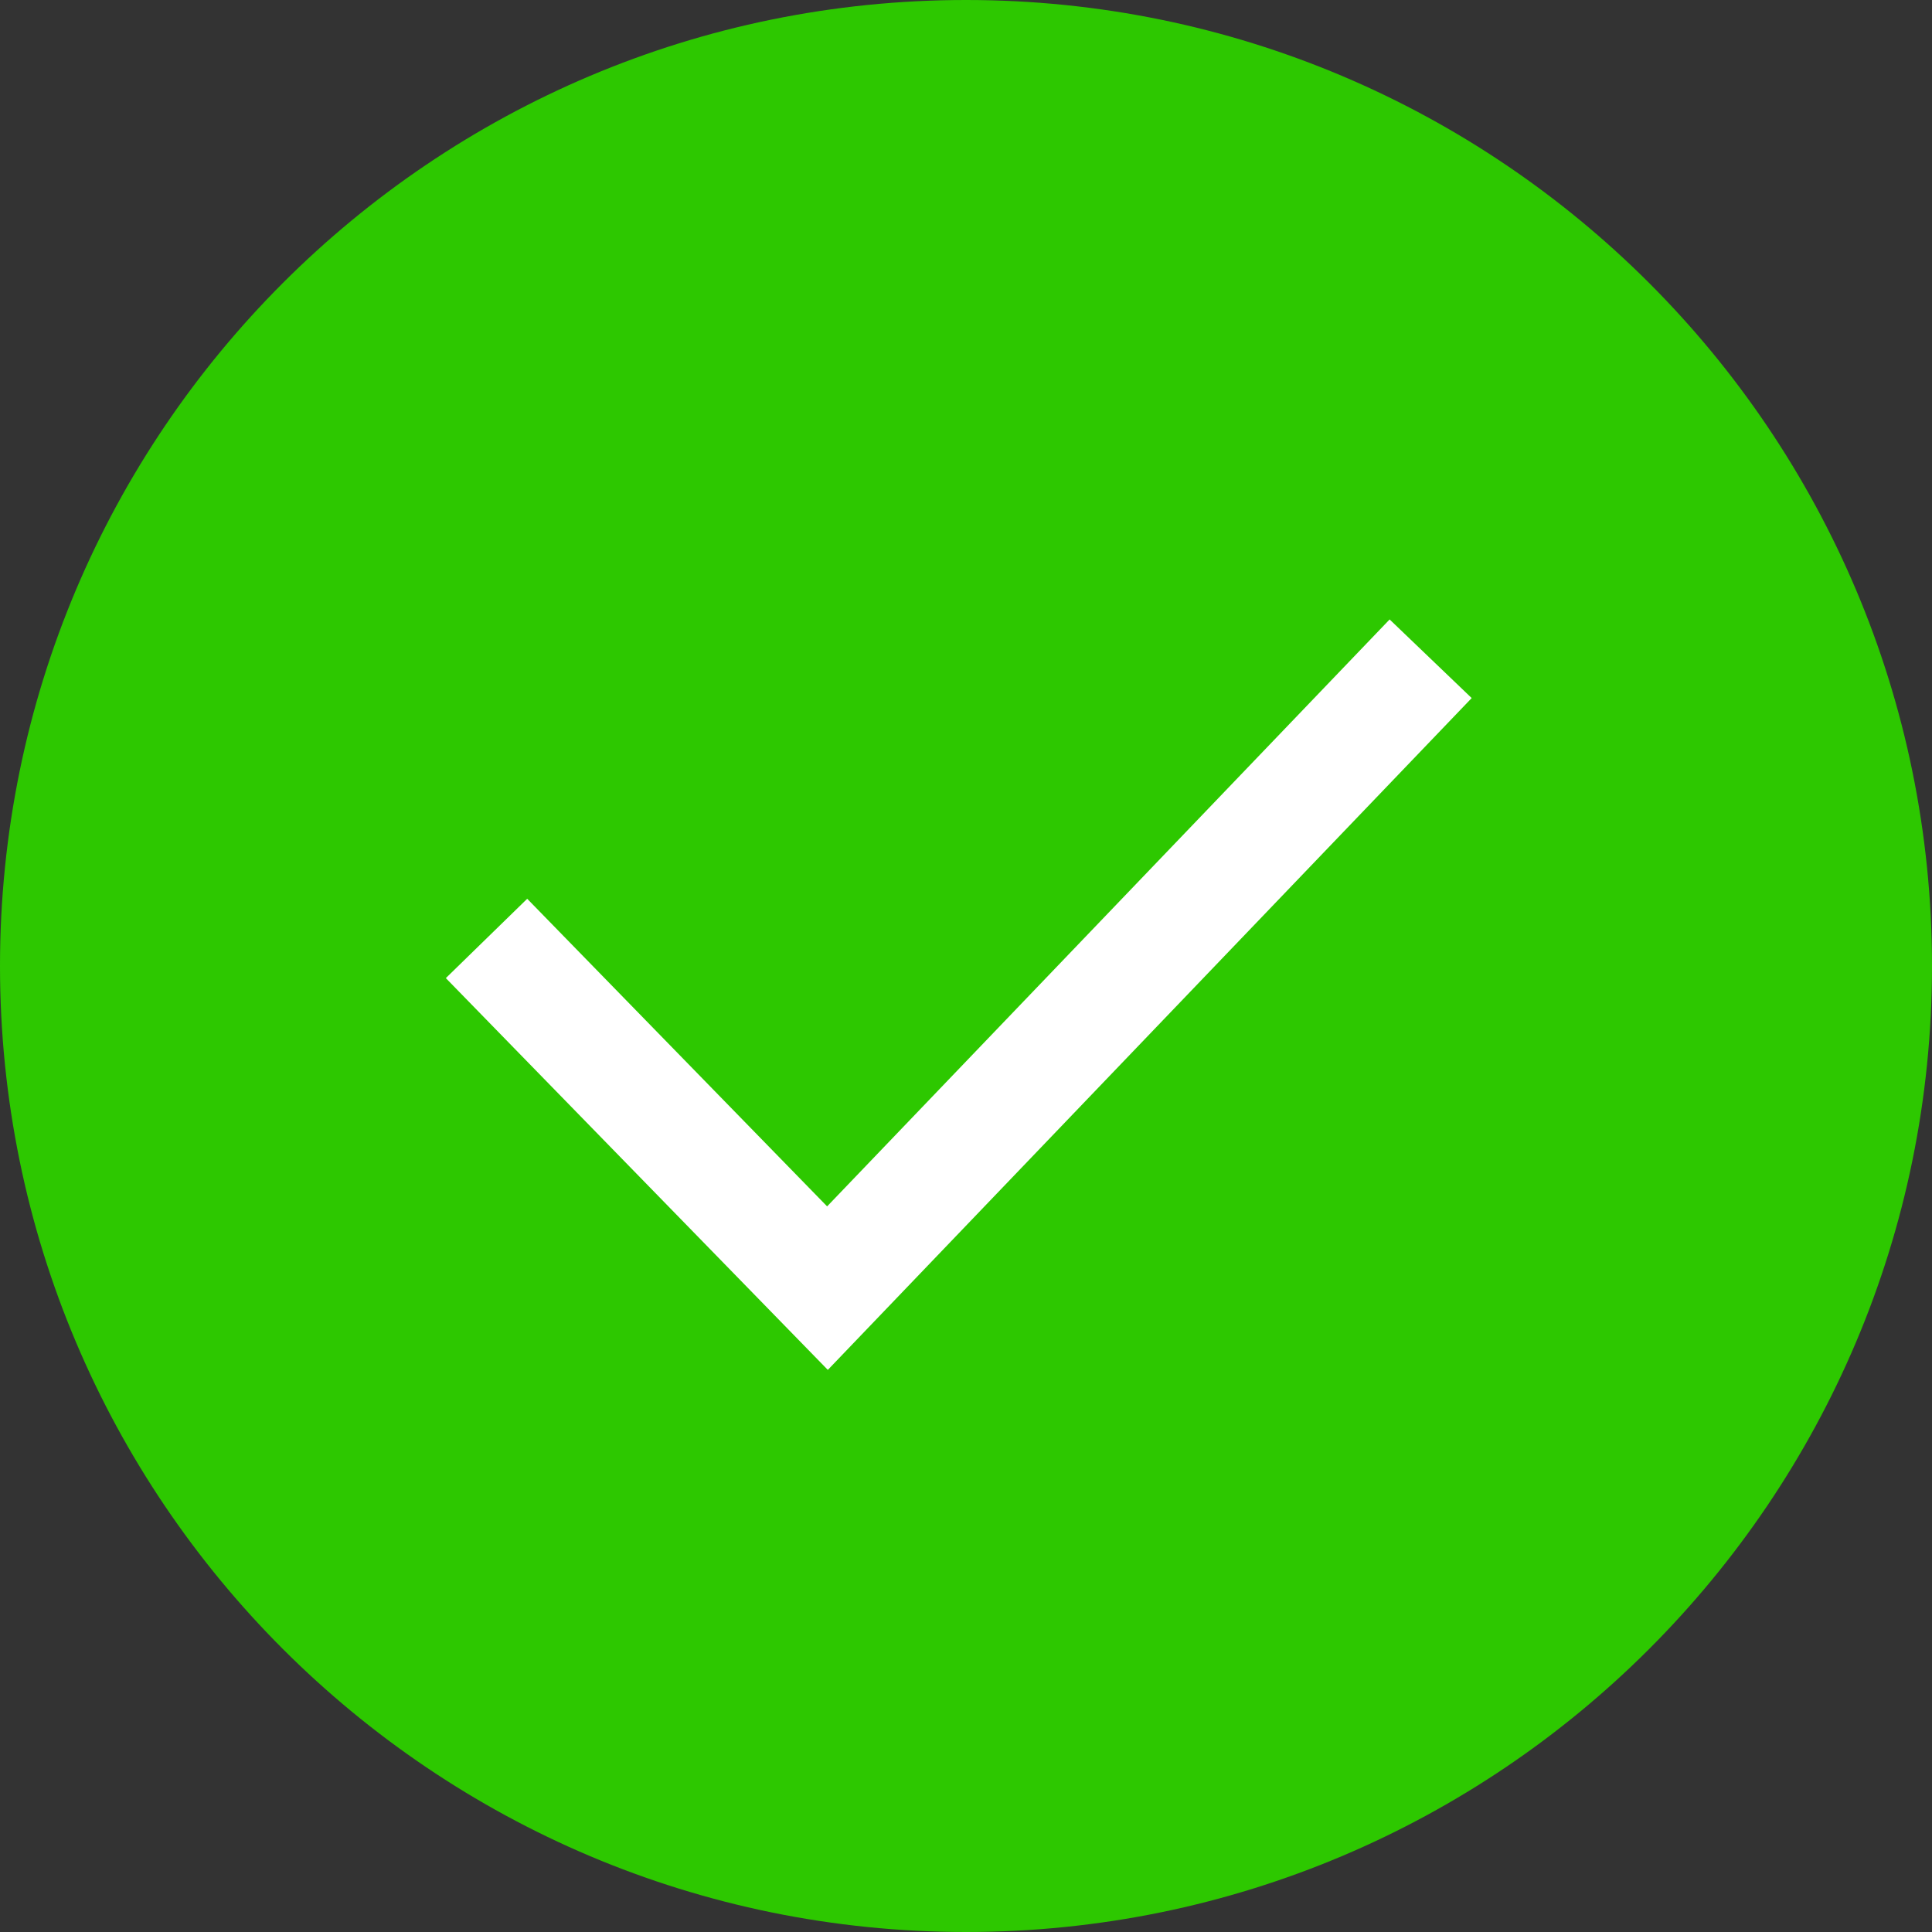
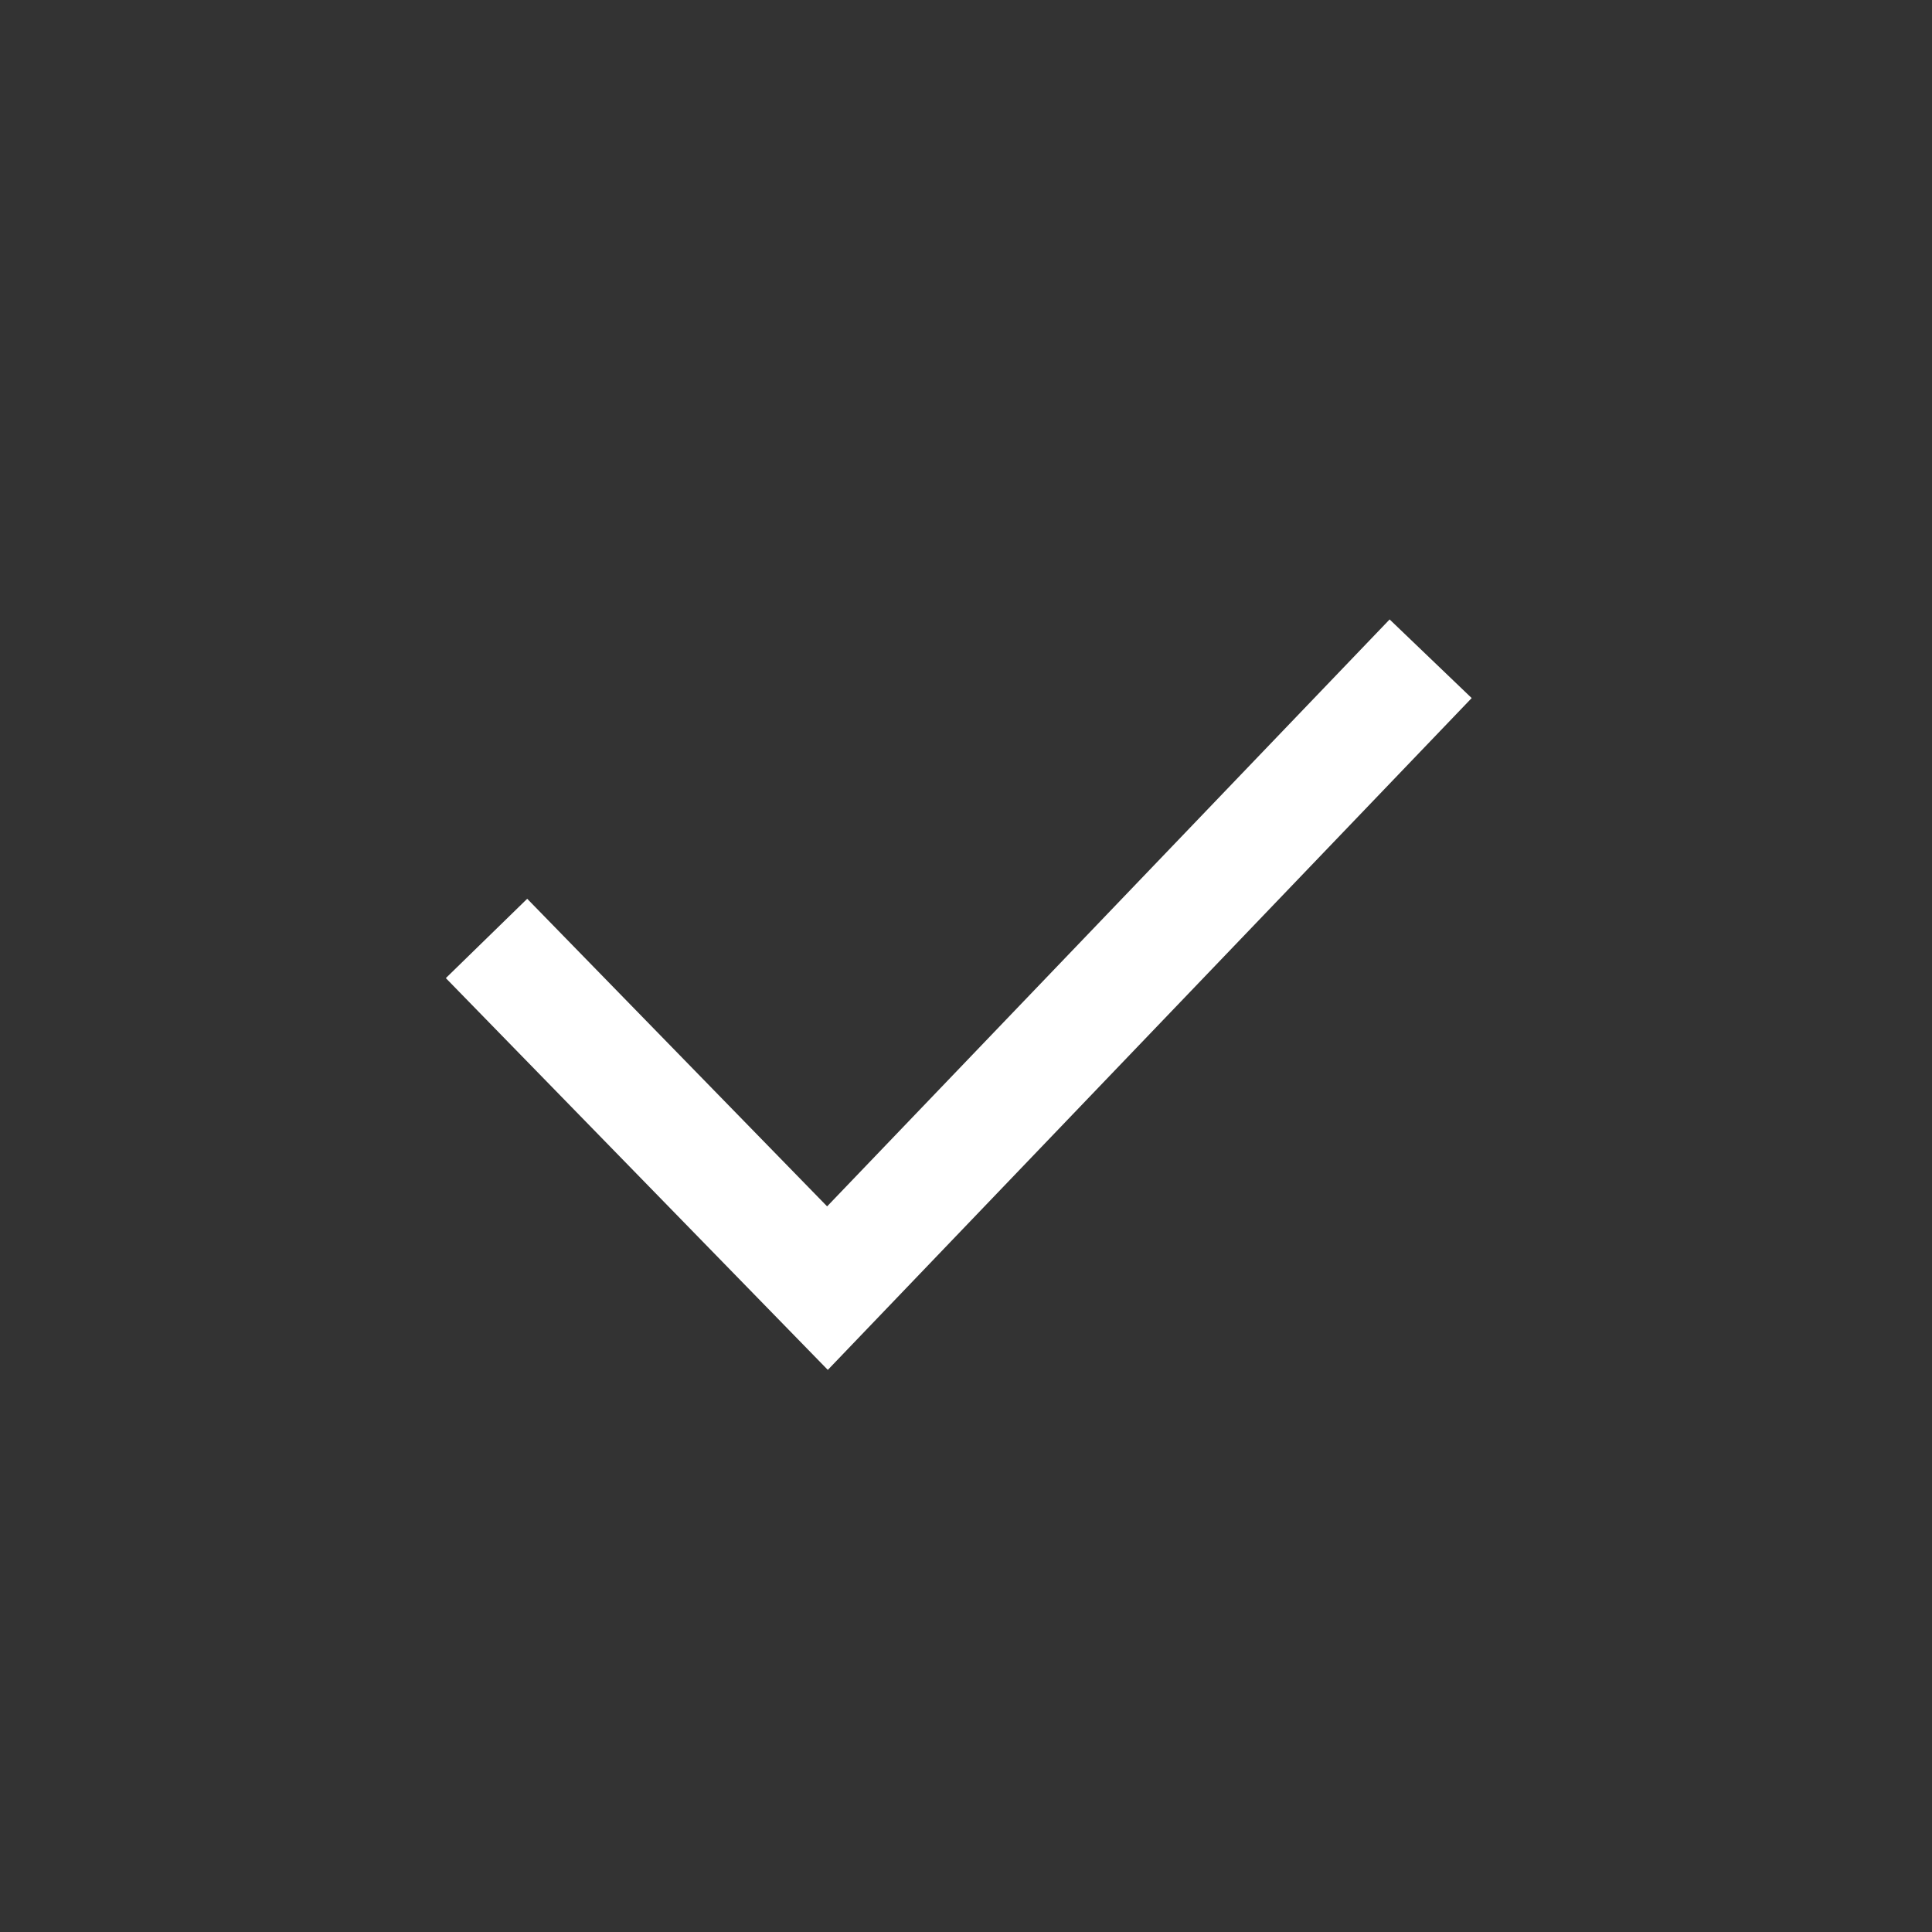
<svg xmlns="http://www.w3.org/2000/svg" id="SVGDoc" width="34" height="34" version="1.1" viewBox="0 0 34 34">
  <rect x="0" y="0" width="34" height="34" fill="#333333" stroke="none" />
  <defs />
  <desc>Generated with Avocode.</desc>
  <g>
    <g>
      <title>Group 393</title>
      <g>
        <title>Group 361</title>
        <g>
          <title>Ellipse 47</title>
-           <path d="M0,17c0,-9.389 7.611,-17 17,-17c9.389,0 17,7.611 17,17c0,9.389 -7.611,17 -17,17c-9.389,0 -17,-7.611 -17,-17z" fill="#2dc800" fill-opacity="1" />
        </g>
      </g>
      <g>
        <title>Path 861</title>
        <path d="M8.562,16.515v0l6,6.154v0l10.615,-11.076v0" fill-opacity="0" fill="#ffffff" stroke-dashoffset="0" stroke-linejoin="miter" stroke-linecap="butt" stroke-opacity="1" stroke="#ffffff" stroke-miterlimit="20" stroke-width="2" />
      </g>
    </g>
  </g>
</svg>